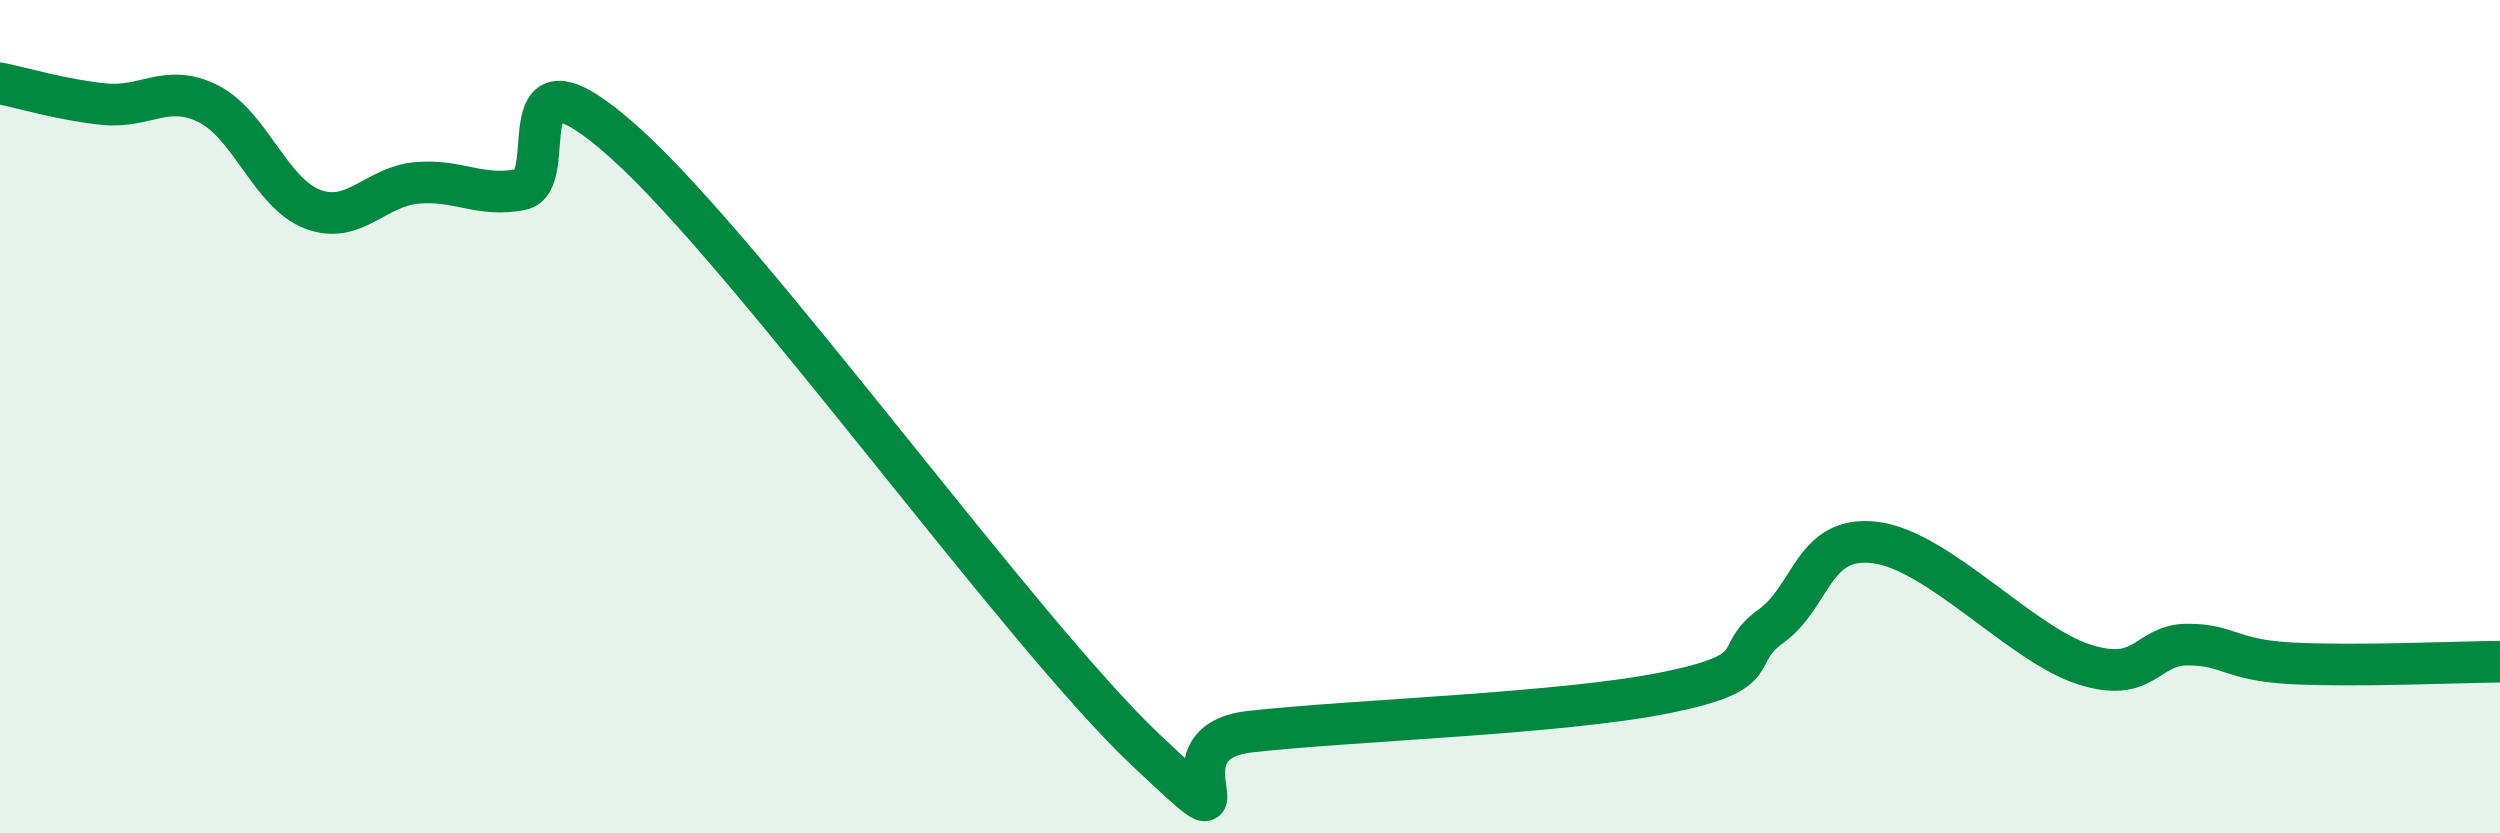
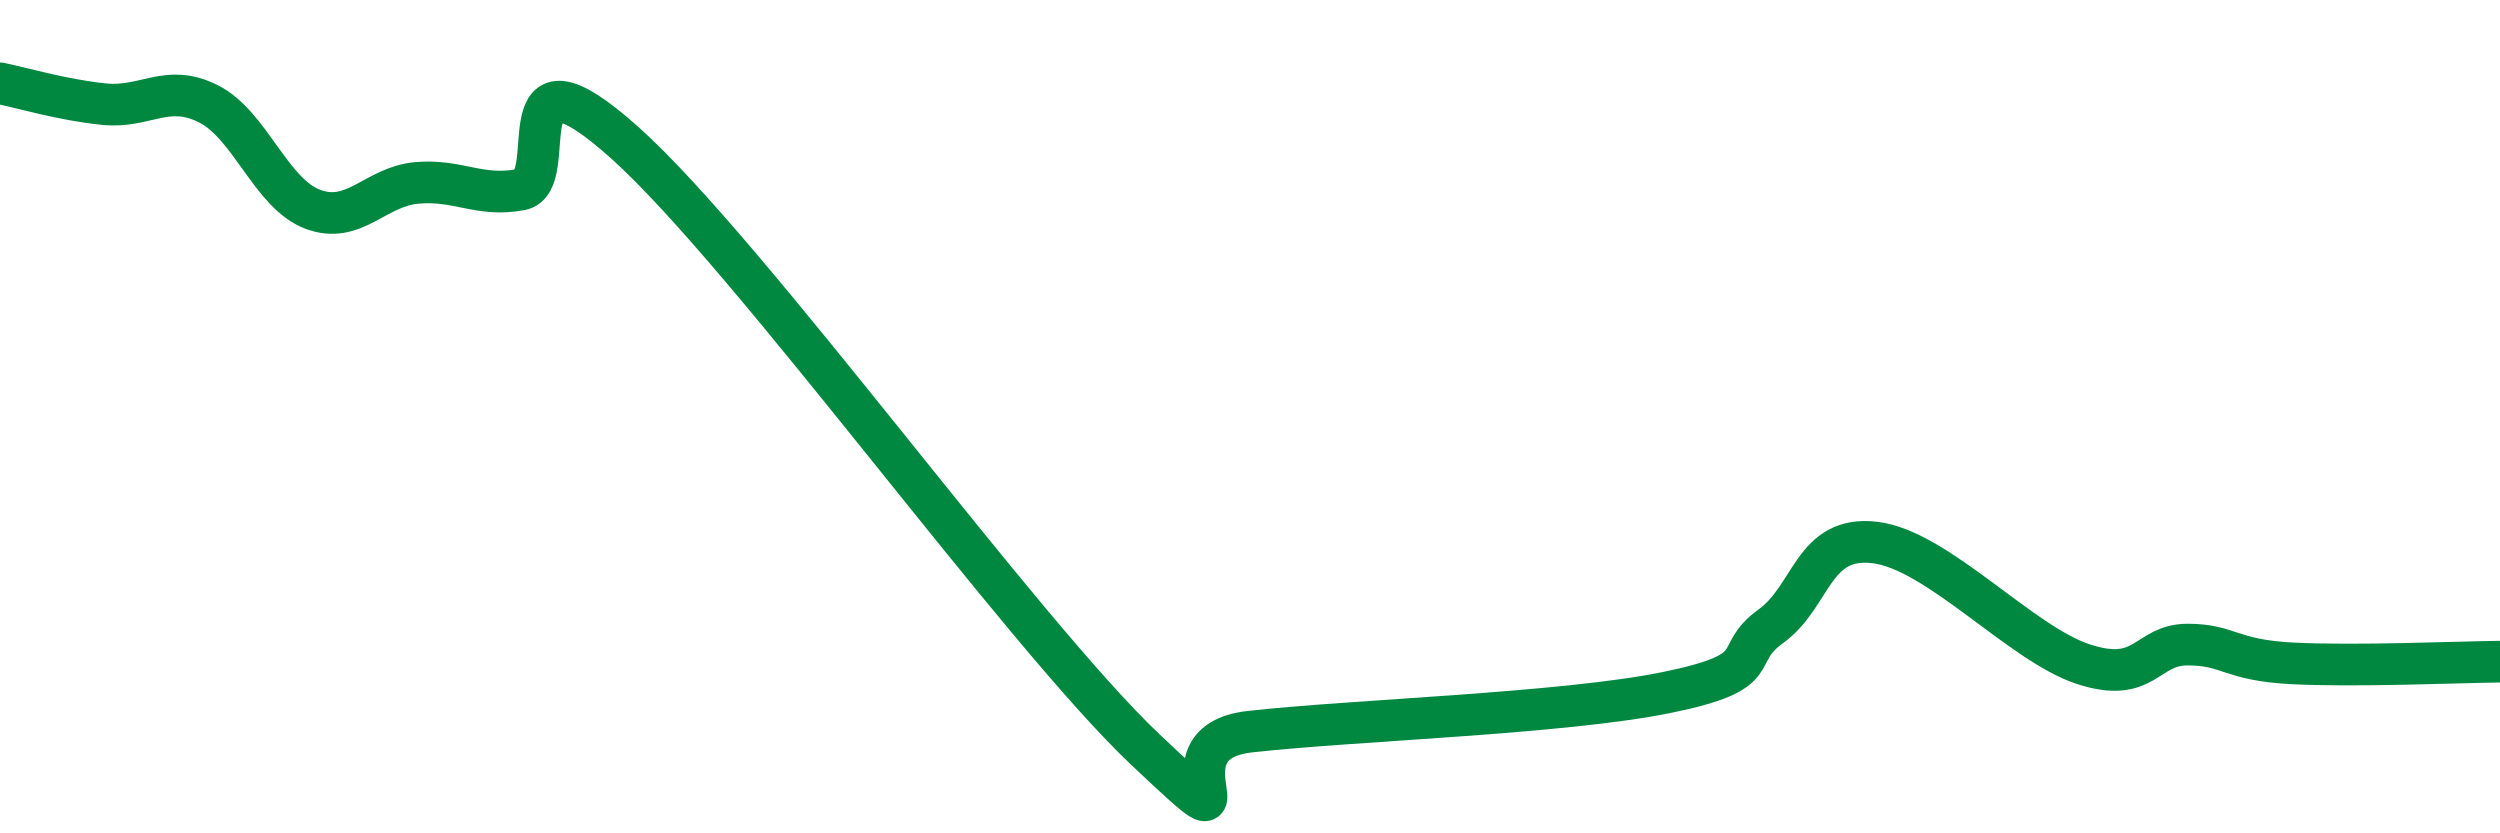
<svg xmlns="http://www.w3.org/2000/svg" width="60" height="20" viewBox="0 0 60 20">
-   <path d="M 0,2 C 0.5,2.1 1.5,2.4 2.5,2.5 C 3.5,2.6 4,1.99 5,2.49 C 6,2.99 6.5,4.64 7.5,5.02 C 8.5,5.4 9,4.48 10,4.39 C 11,4.3 11.5,4.74 12.5,4.55 C 13.5,4.36 12,0.74 15,3.43 C 18,6.12 24.5,15.17 27.5,18 C 30.5,20.83 27.5,17.84 30,17.56 C 32.5,17.28 37.5,17.13 40,16.62 C 42.5,16.11 41.5,15.75 42.5,15.03 C 43.5,14.31 43.5,12.84 45,13.02 C 46.5,13.2 48.5,15.45 50,15.94 C 51.5,16.43 51.5,15.47 52.5,15.47 C 53.5,15.47 53.5,15.84 55,15.92 C 56.5,16 59,15.89 60,15.88L60 20L0 20Z" fill="#008740" opacity="0.1" stroke-linecap="round" stroke-linejoin="round" />
  <path d="M 0,2 C 0.5,2.1 1.5,2.4 2.5,2.5 C 3.5,2.6 4,1.99 5,2.49 C 6,2.99 6.5,4.64 7.5,5.02 C 8.5,5.4 9,4.48 10,4.39 C 11,4.3 11.5,4.74 12.5,4.55 C 13.5,4.36 12,0.74 15,3.43 C 18,6.12 24.5,15.17 27.5,18 C 30.5,20.83 27.5,17.84 30,17.56 C 32.5,17.28 37.5,17.13 40,16.62 C 42.5,16.11 41.5,15.75 42.5,15.03 C 43.5,14.31 43.5,12.84 45,13.02 C 46.5,13.2 48.5,15.45 50,15.94 C 51.5,16.43 51.5,15.47 52.5,15.47 C 53.5,15.47 53.5,15.84 55,15.92 C 56.5,16 59,15.89 60,15.88" stroke="#008740" stroke-width="1" fill="none" stroke-linecap="round" stroke-linejoin="round" />
</svg>